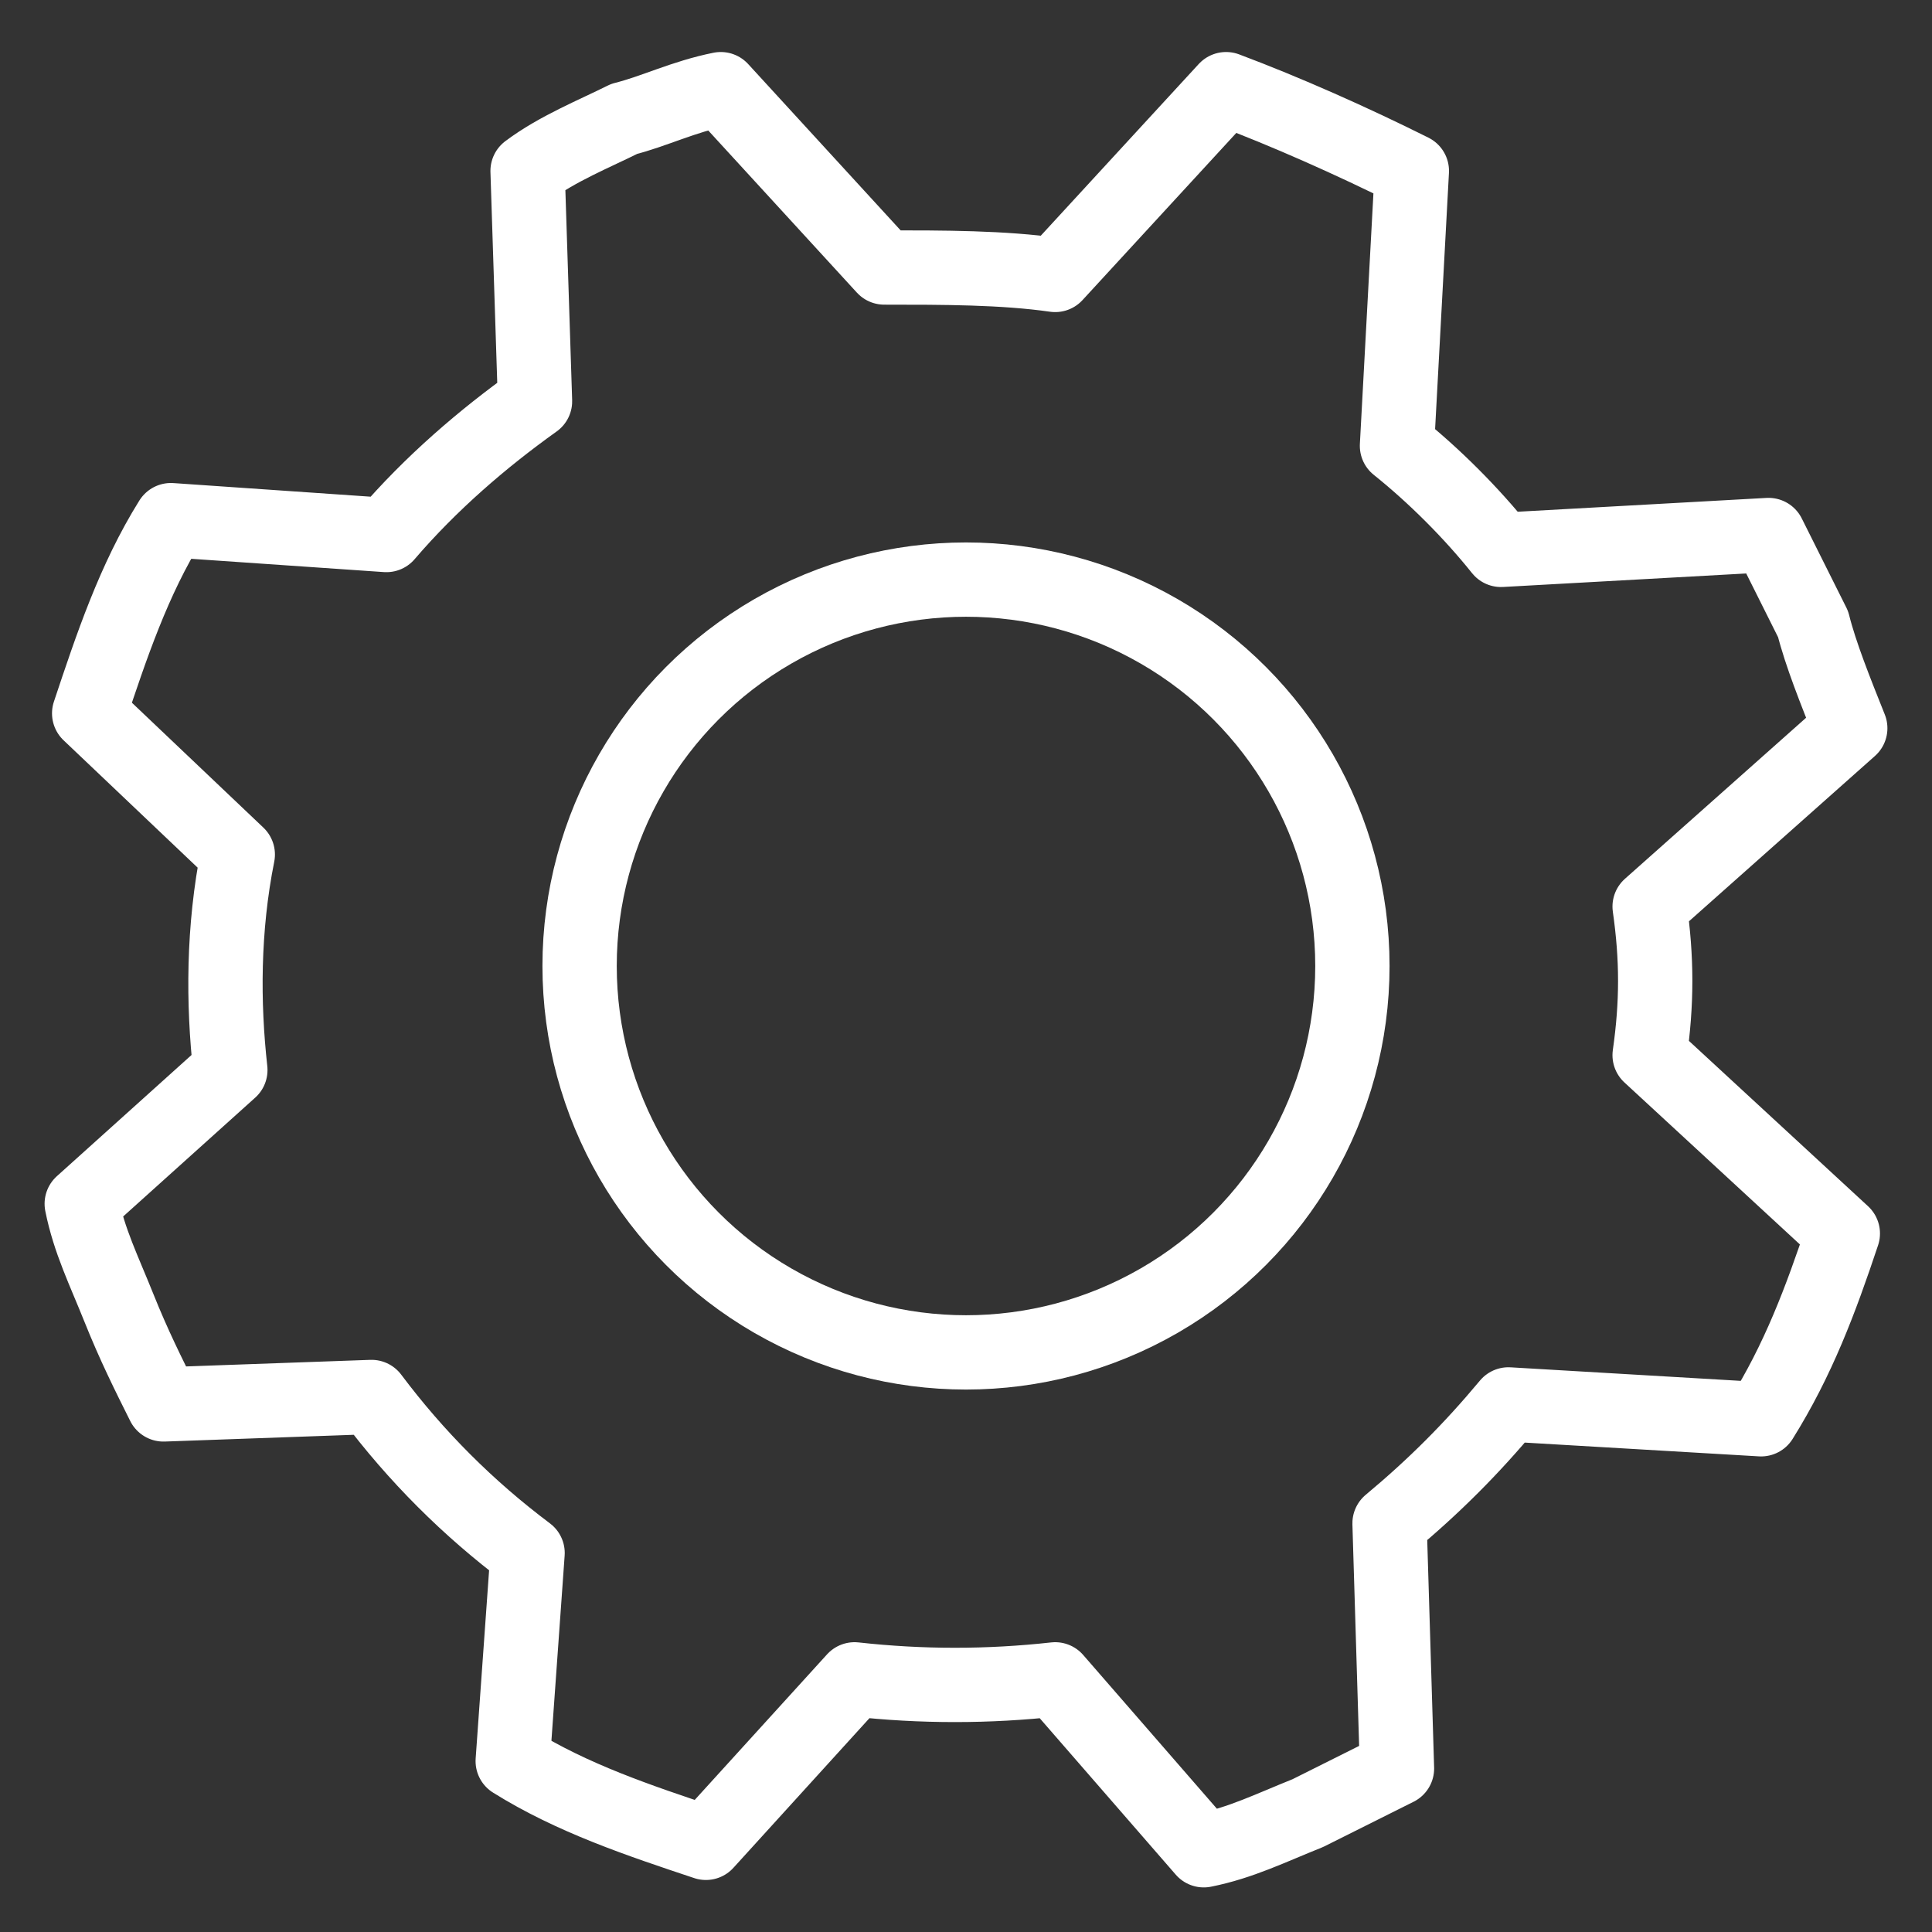
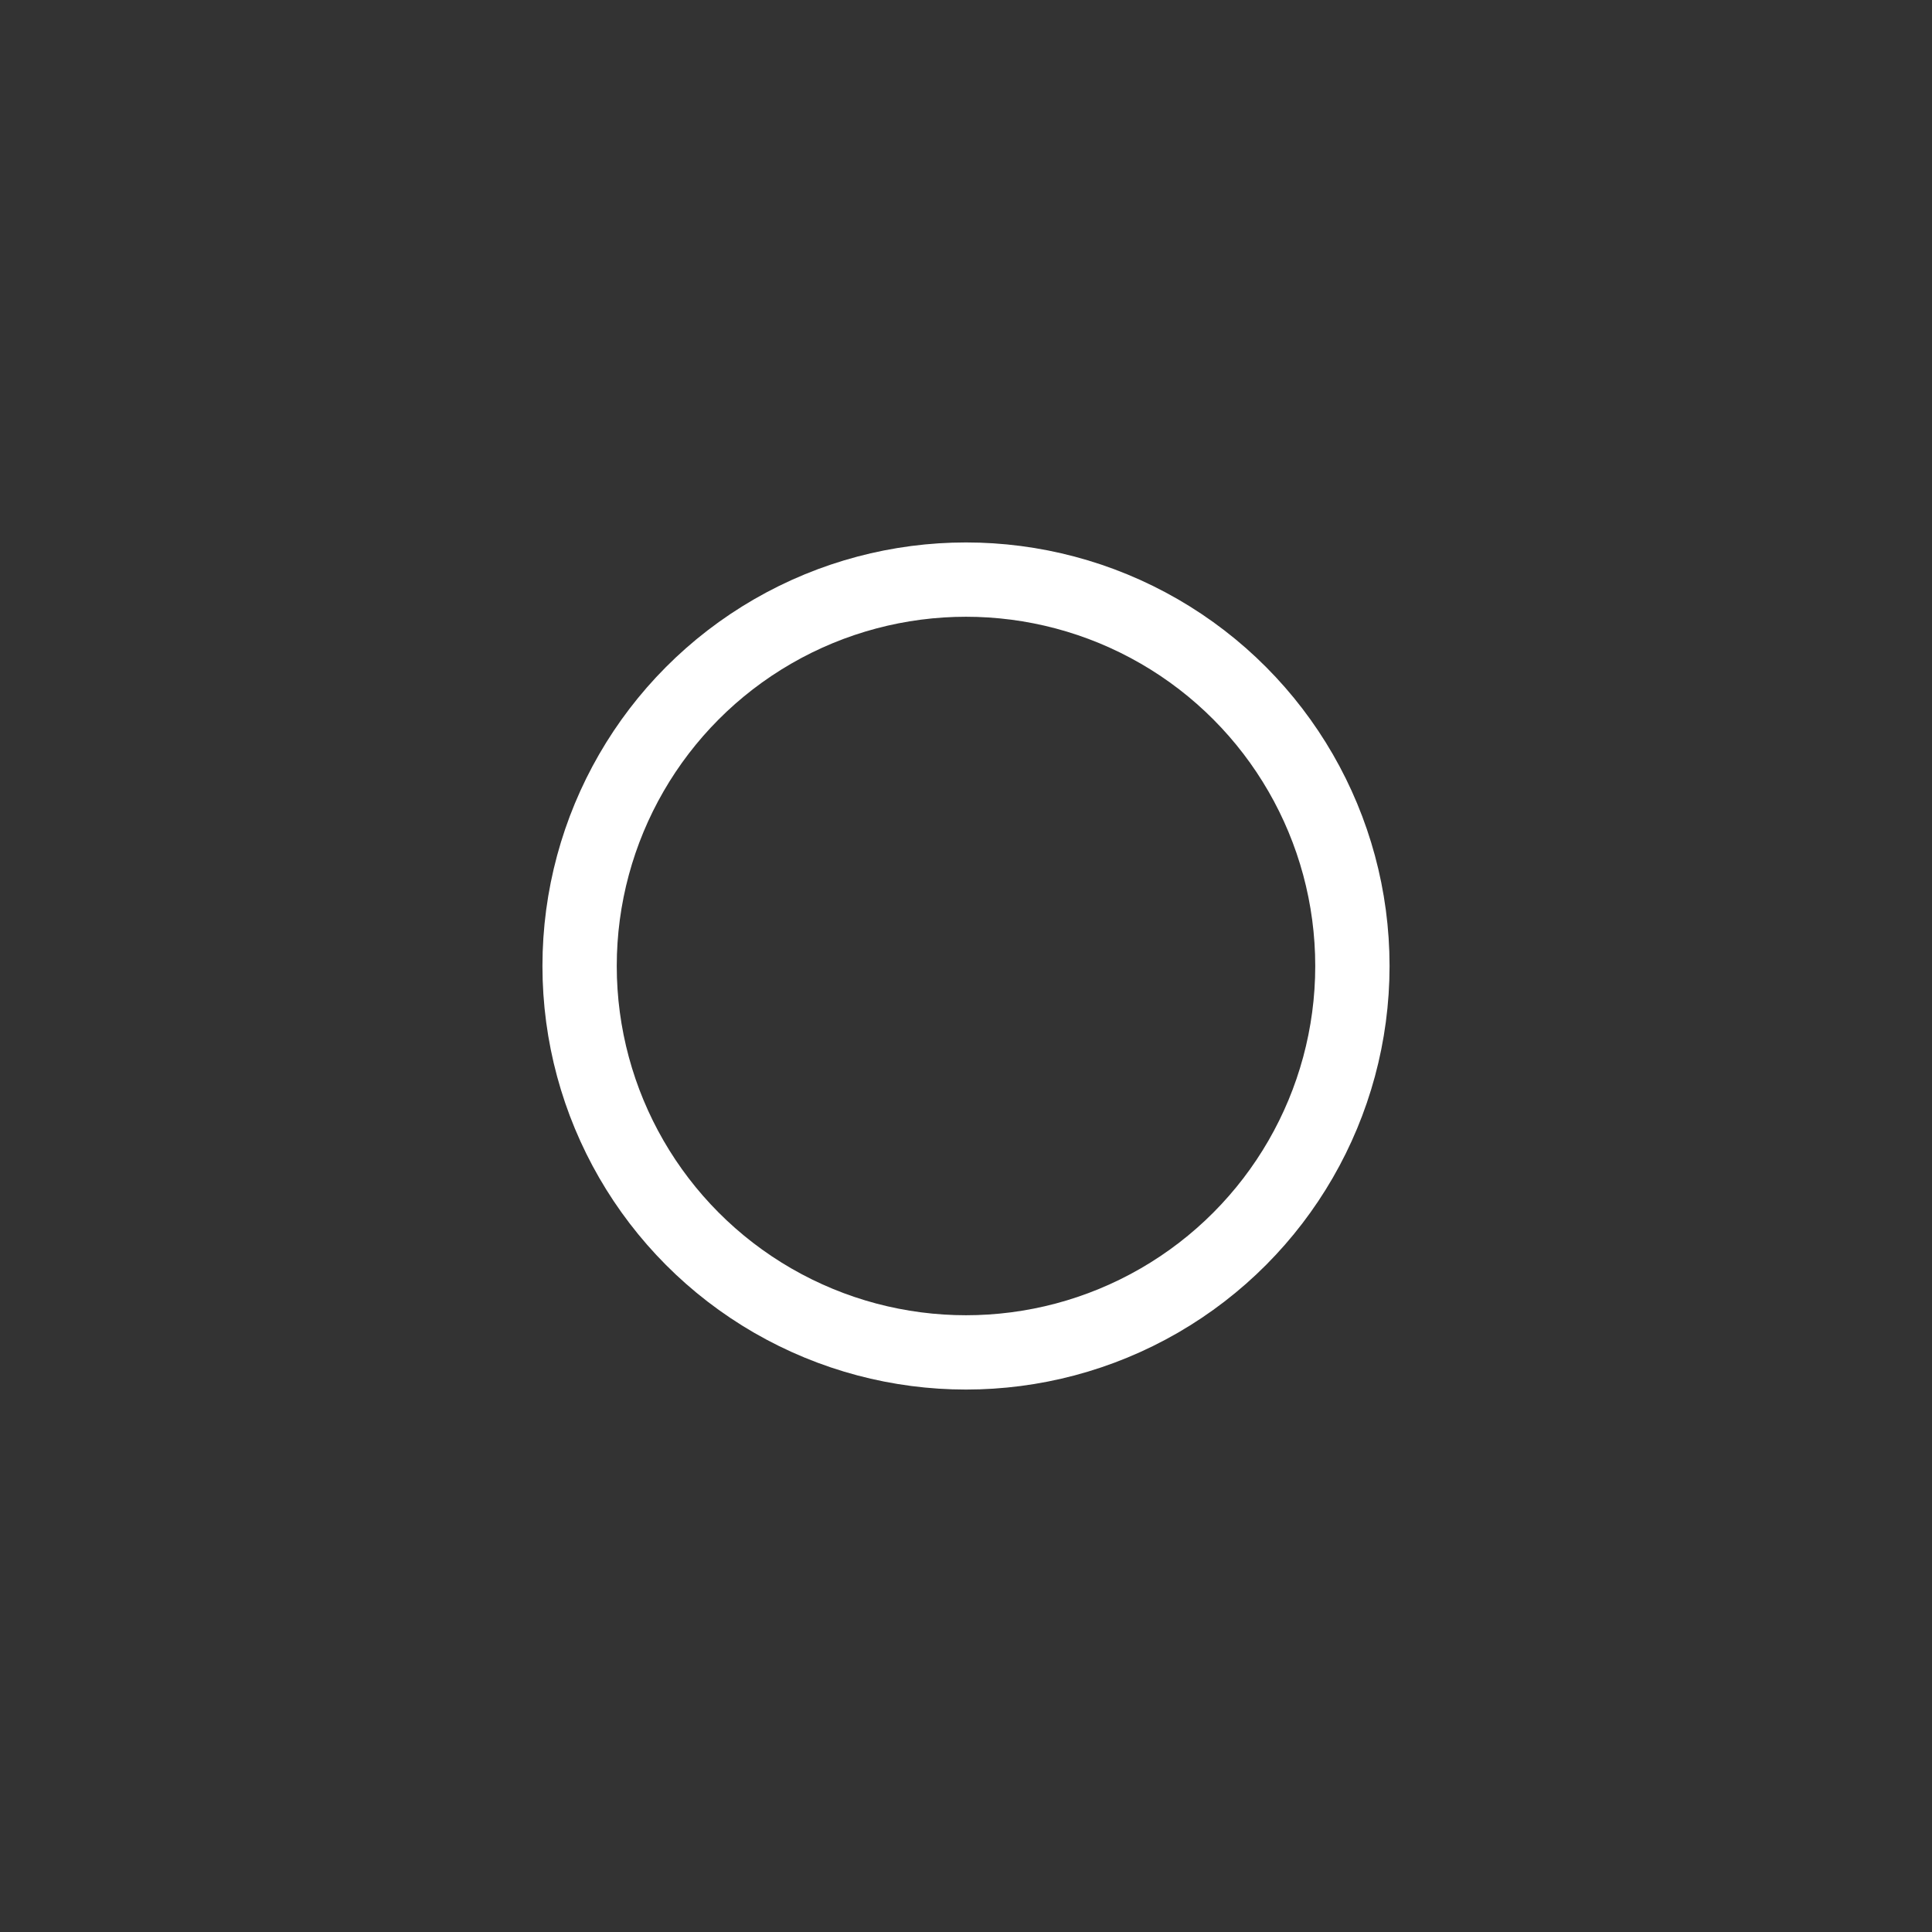
<svg xmlns="http://www.w3.org/2000/svg" width="26" height="26" viewBox="-2 4 26 26">
  <rect x="-2" y="4" width="26" height="26" fill="#333333" stroke="none" />
-   <path fill="none" stroke="#FFF" stroke-linejoin="round" d="M22.4 12.4l-.6-1.2-3.6.2c-.4-.5-.9-1-1.4-1.4l.2-3.7c-.8-.4-1.7-.8-2.5-1.1l-2.3 2.5c-.7-.1-1.5-.1-2.3-.1L7.7 5.2c-.5.1-.9.3-1.3.4-.4.2-.9.4-1.3.7l.1 3.1c-.7.5-1.4 1.1-2 1.8L.3 11c-.5.8-.8 1.7-1.1 2.6l2 1.9c-.2 1-.2 2-.1 2.9l-2 1.8c.1.5.3.9.5 1.4s.4.9.6 1.3l2.8-.1c.6.8 1.3 1.5 2.1 2.1l-.2 2.8c.8.5 1.7.8 2.6 1.1l2-2.2c.9.1 1.8.1 2.7 0l2 2.3c.5-.1.9-.3 1.4-.5l1.2-.6-.1-3.3c.6-.5 1.1-1 1.6-1.6l3.4.2c.5-.8.8-1.6 1.1-2.5l-2.6-2.4c.1-.7.1-1.3 0-2l2.7-2.4c-.2-.5-.4-1-.5-1.4h0z" />
  <circle fill="none" stroke="#FFF" cx="11" cy="17" r="5.2" />
</svg>